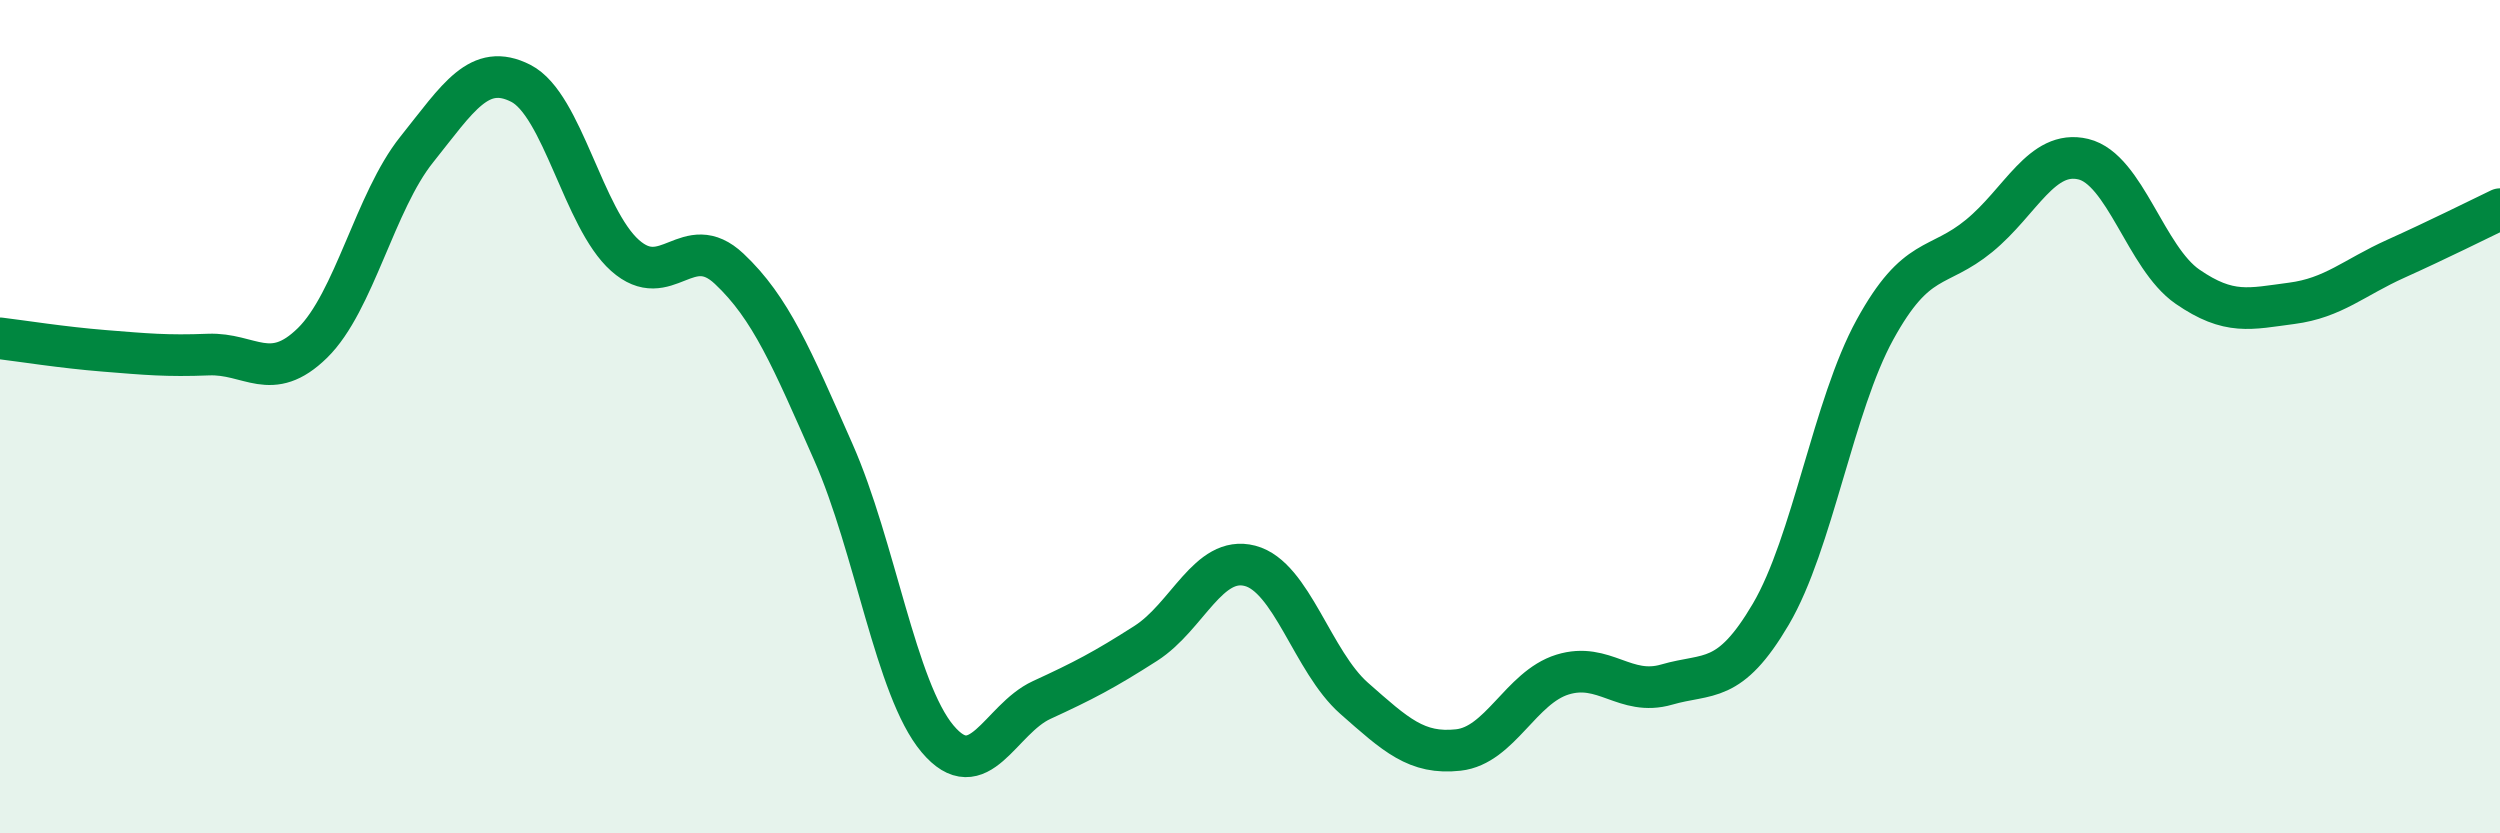
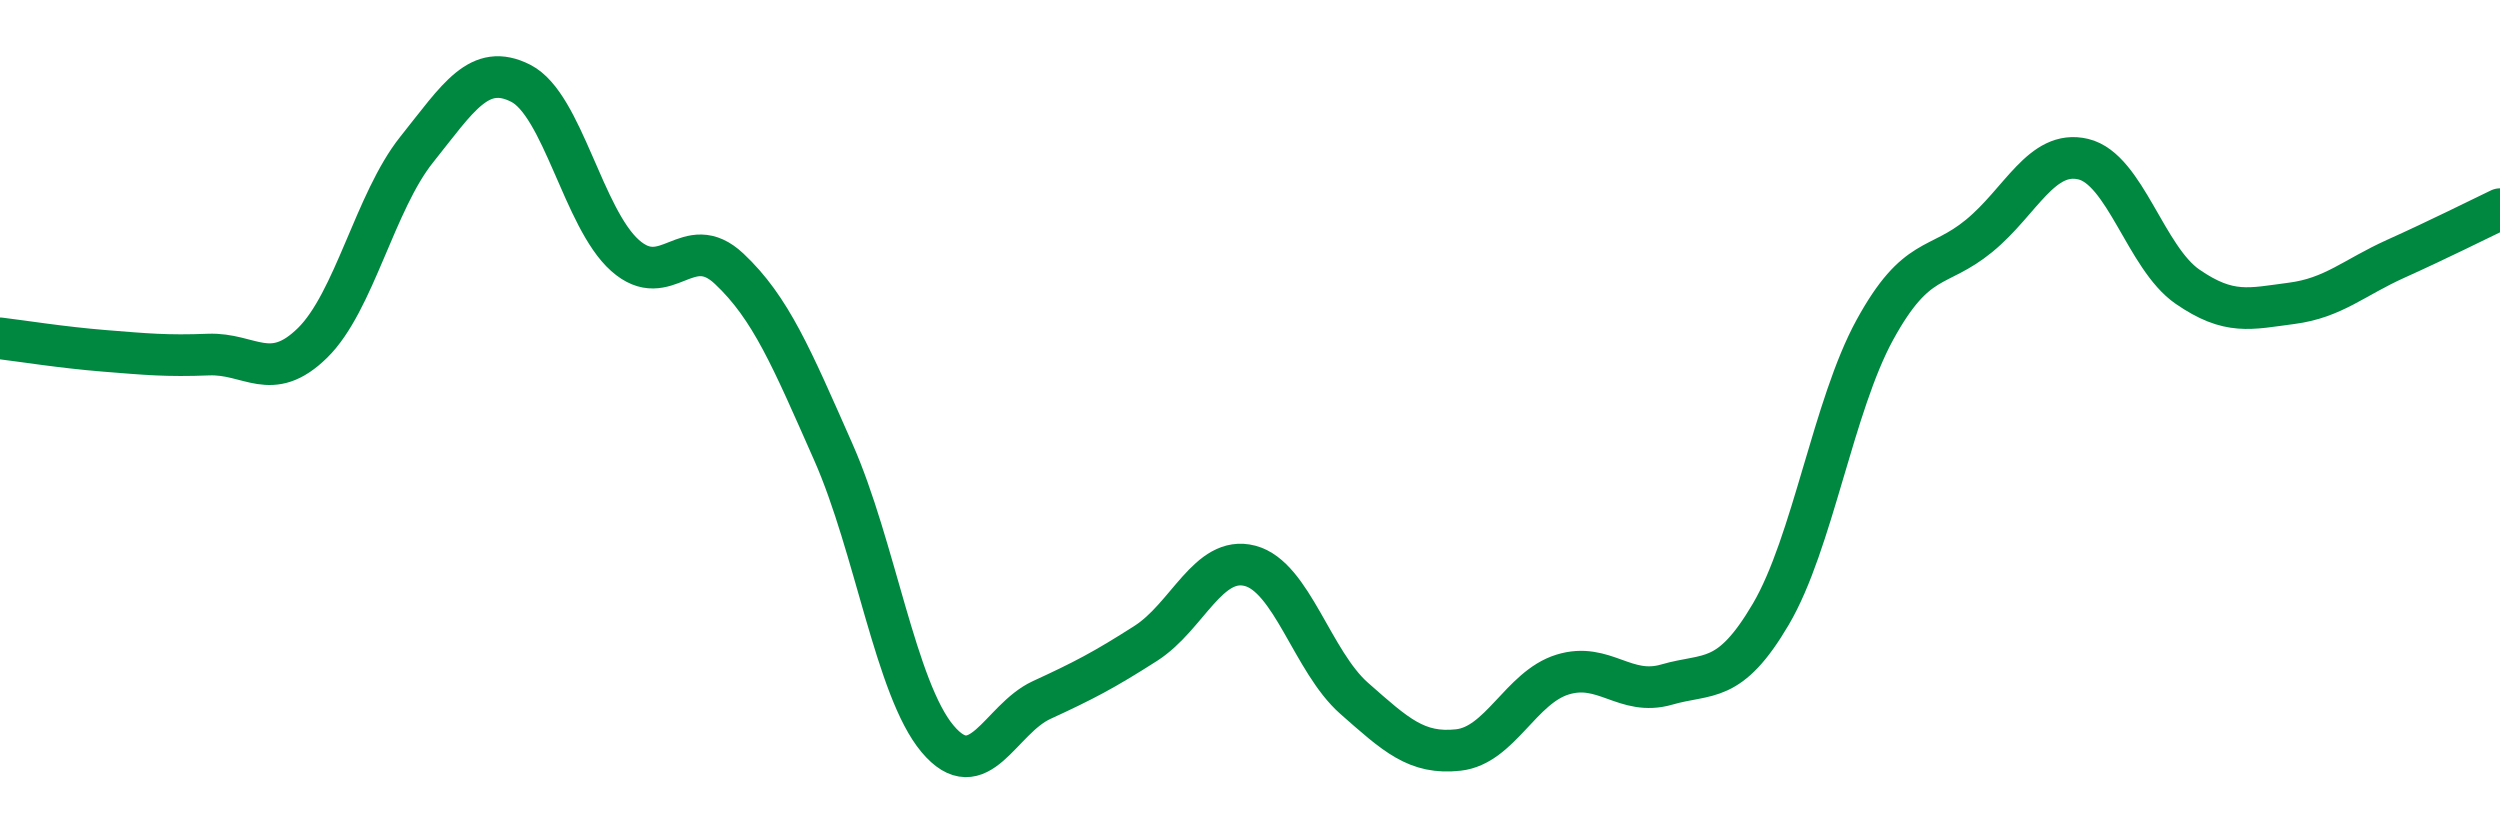
<svg xmlns="http://www.w3.org/2000/svg" width="60" height="20" viewBox="0 0 60 20">
-   <path d="M 0,8.12 C 0.5,8.18 1.5,8.34 2.5,8.42 C 3.5,8.5 4,8.55 5,8.51 C 6,8.47 6.5,9.21 7.5,8.23 C 8.5,7.25 9,4.84 10,3.59 C 11,2.34 11.5,1.49 12.5,2 C 13.5,2.51 14,5.24 15,6.13 C 16,7.02 16.5,5.51 17.5,6.45 C 18.5,7.39 19,8.59 20,10.85 C 21,13.11 21.5,16.54 22.5,17.73 C 23.5,18.92 24,17.26 25,16.8 C 26,16.34 26.5,16.08 27.5,15.44 C 28.5,14.8 29,13.32 30,13.58 C 31,13.84 31.5,15.88 32.5,16.76 C 33.5,17.64 34,18.11 35,18 C 36,17.89 36.5,16.5 37.5,16.19 C 38.5,15.88 39,16.72 40,16.43 C 41,16.14 41.5,16.44 42.5,14.74 C 43.5,13.04 44,9.73 45,7.91 C 46,6.09 46.5,6.48 47.5,5.66 C 48.5,4.84 49,3.58 50,3.82 C 51,4.06 51.5,6.19 52.5,6.88 C 53.5,7.57 54,7.41 55,7.28 C 56,7.15 56.5,6.66 57.5,6.21 C 58.5,5.76 59.5,5.26 60,5.02L60 20L0 20Z" fill="#008740" opacity="0.1" stroke-linecap="round" stroke-linejoin="round" />
  <path d="M 0,8.12 C 0.5,8.18 1.5,8.34 2.5,8.42 C 3.5,8.5 4,8.55 5,8.51 C 6,8.47 6.5,9.21 7.5,8.23 C 8.5,7.25 9,4.84 10,3.59 C 11,2.34 11.5,1.49 12.5,2 C 13.5,2.51 14,5.24 15,6.13 C 16,7.02 16.5,5.51 17.5,6.45 C 18.5,7.39 19,8.59 20,10.85 C 21,13.11 21.5,16.54 22.5,17.73 C 23.5,18.92 24,17.26 25,16.8 C 26,16.34 26.5,16.08 27.5,15.44 C 28.5,14.8 29,13.32 30,13.58 C 31,13.84 31.5,15.88 32.5,16.76 C 33.5,17.64 34,18.11 35,18 C 36,17.89 36.5,16.5 37.5,16.19 C 38.5,15.88 39,16.72 40,16.43 C 41,16.14 41.5,16.44 42.5,14.74 C 43.5,13.04 44,9.73 45,7.91 C 46,6.09 46.5,6.48 47.5,5.66 C 48.5,4.84 49,3.58 50,3.82 C 51,4.06 51.5,6.19 52.5,6.88 C 53.5,7.57 54,7.41 55,7.28 C 56,7.15 56.5,6.66 57.5,6.21 C 58.5,5.76 59.5,5.26 60,5.02" stroke="#008740" stroke-width="1" fill="none" stroke-linecap="round" stroke-linejoin="round" />
</svg>